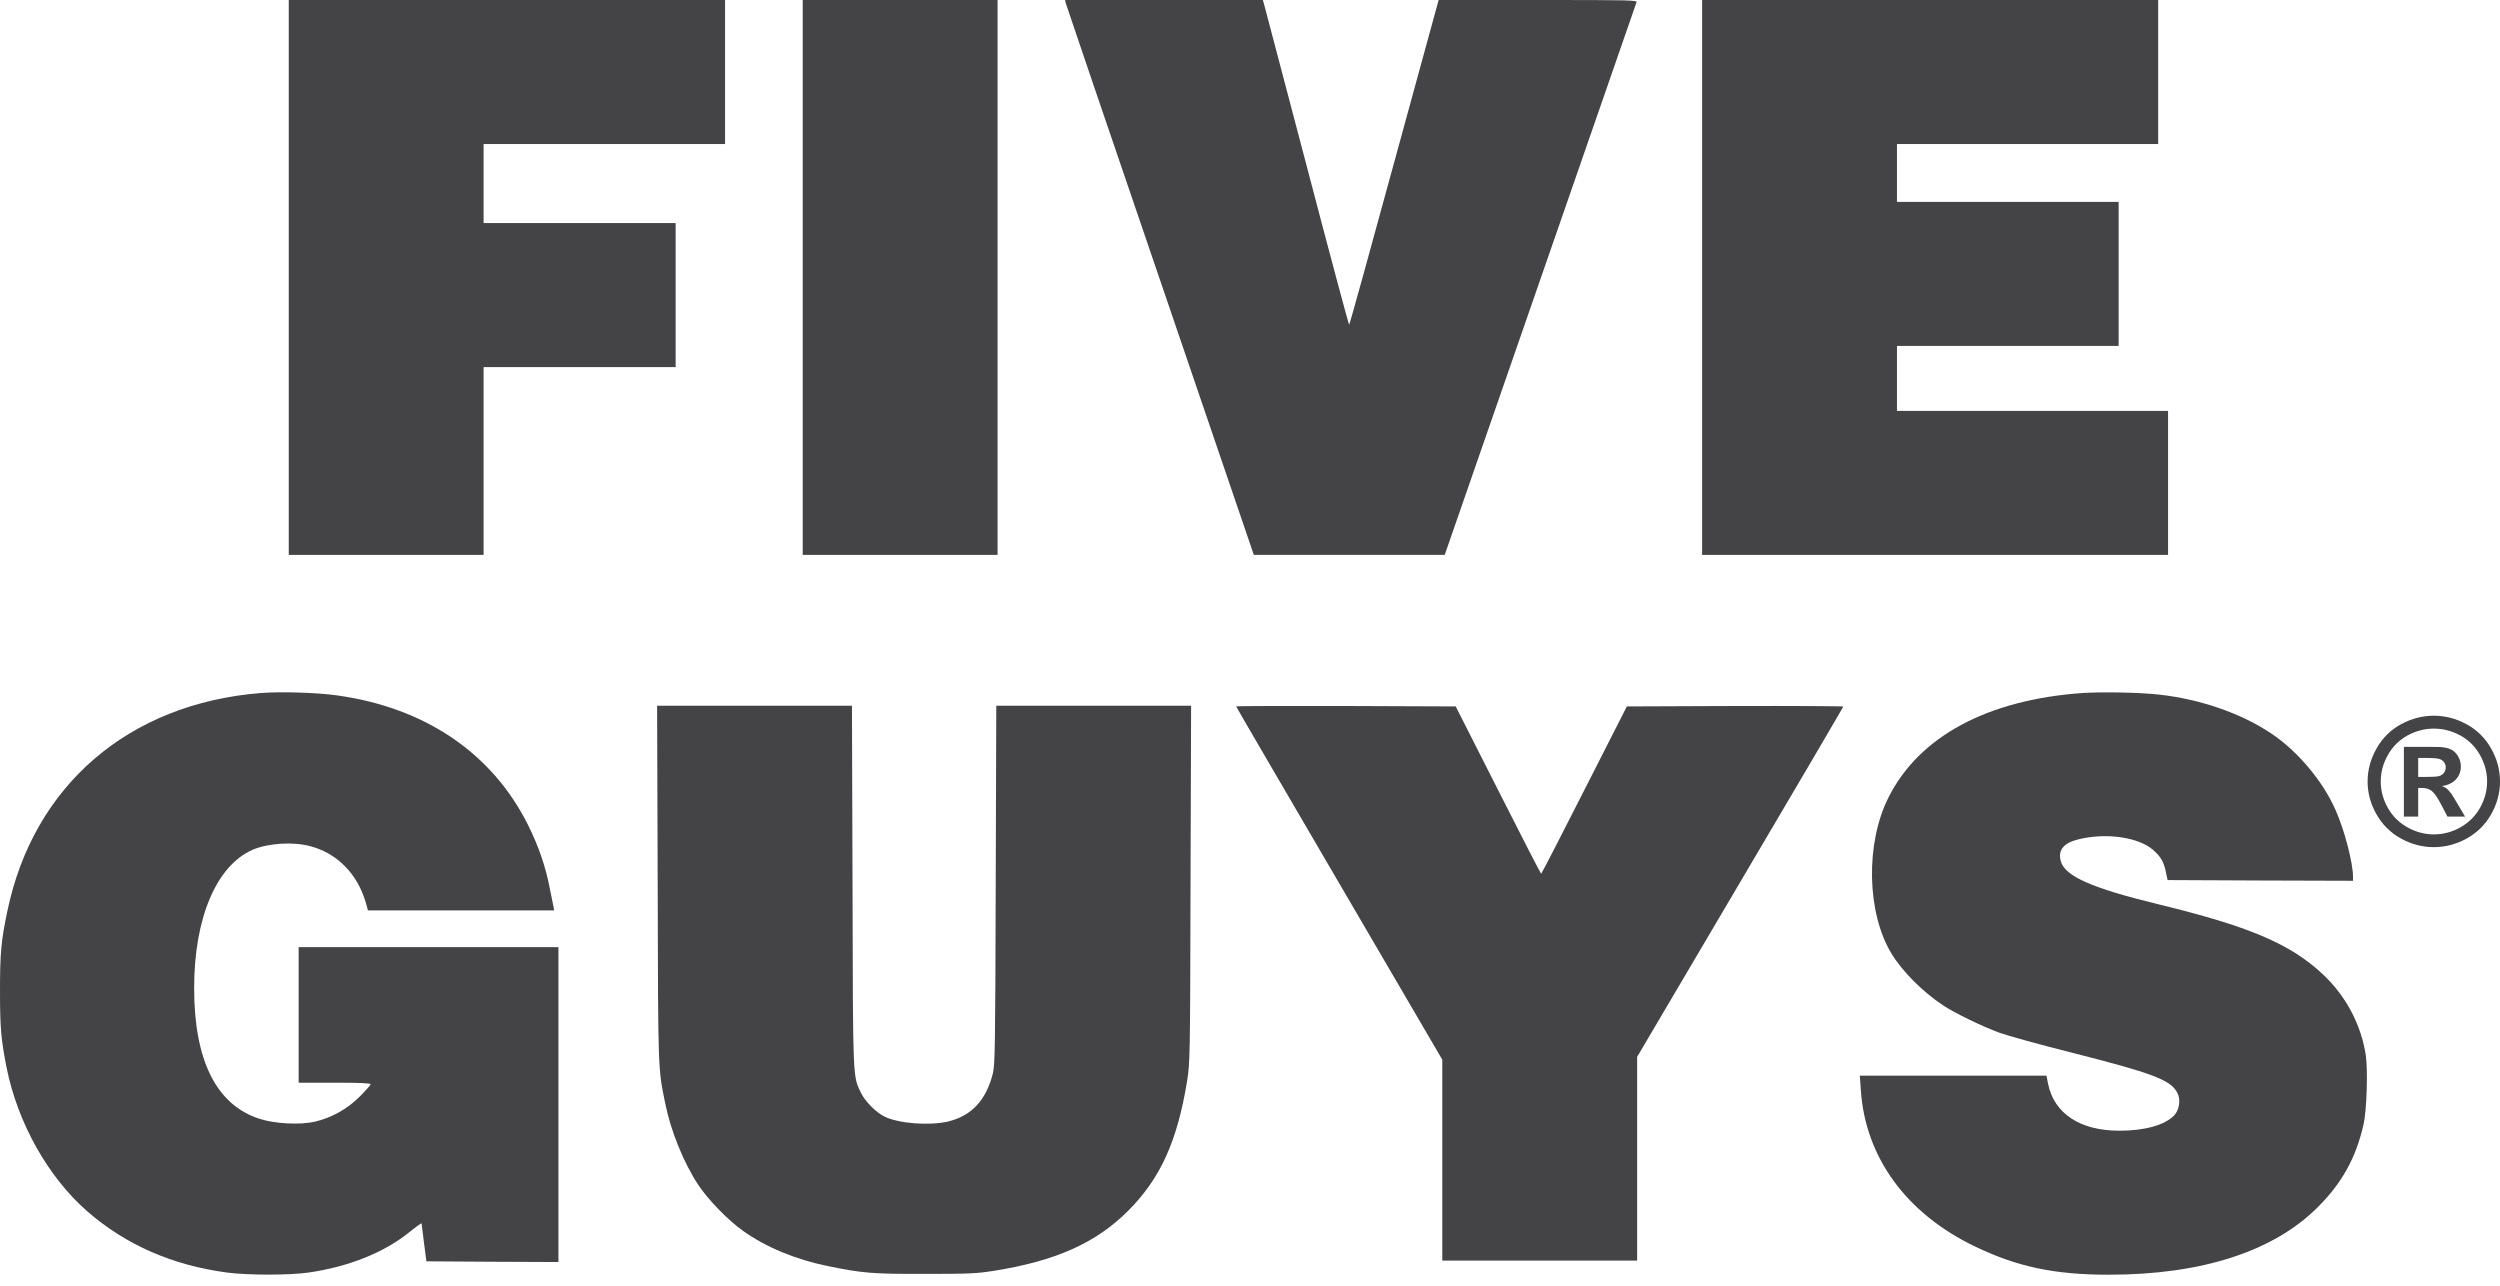
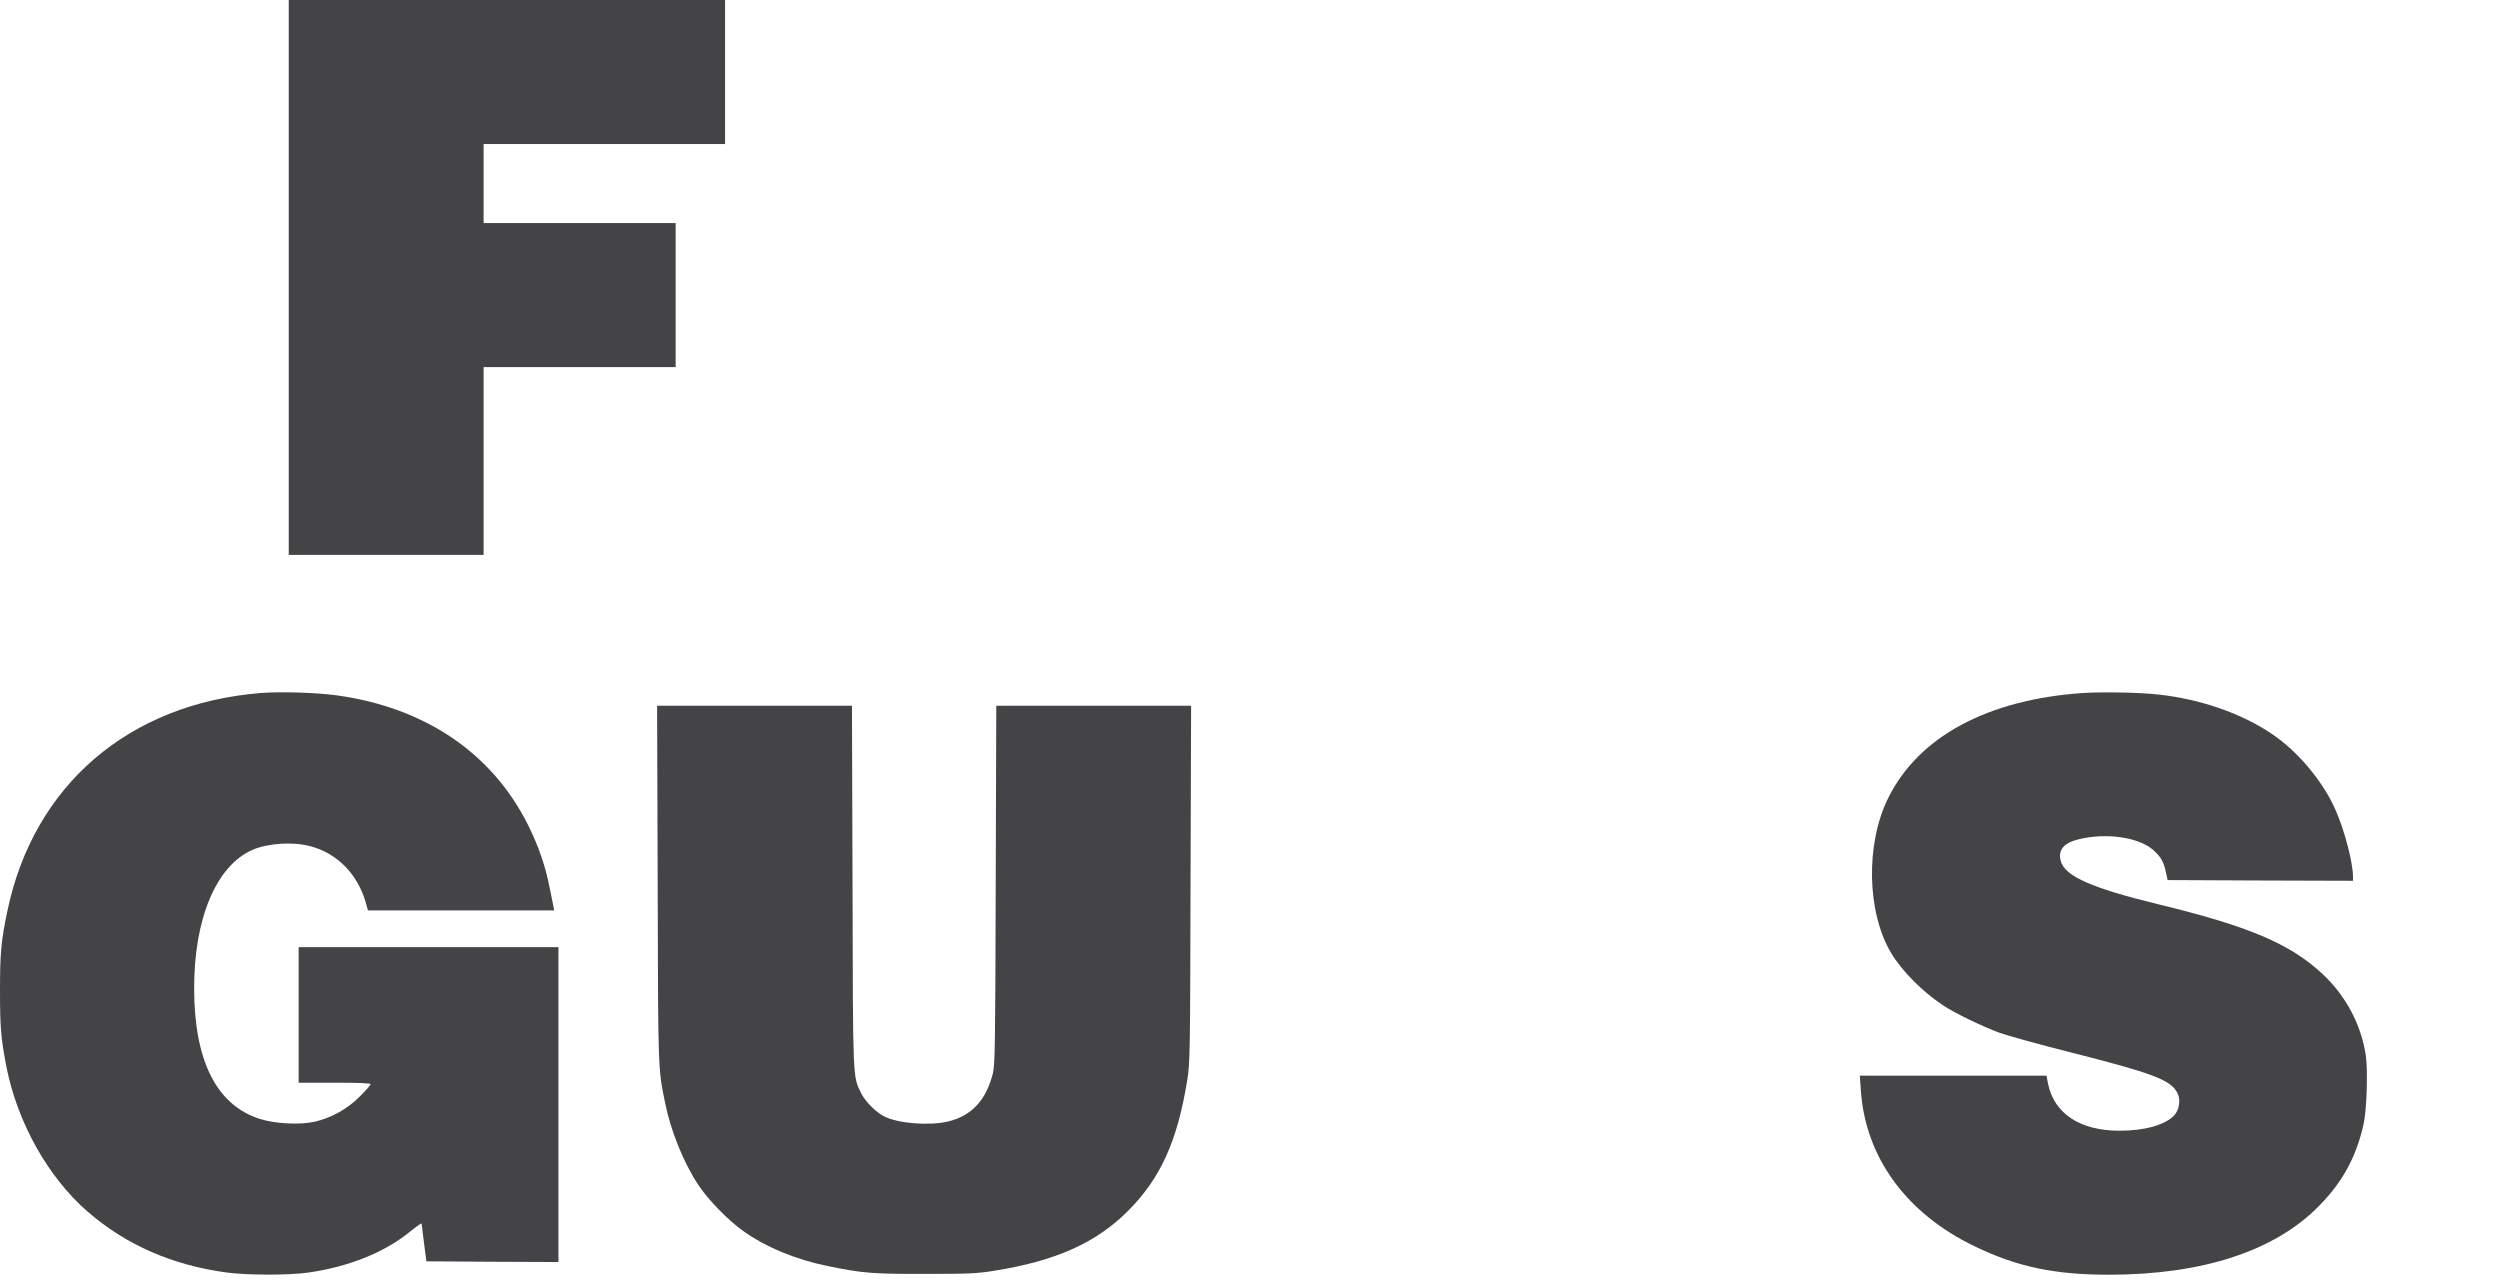
<svg xmlns="http://www.w3.org/2000/svg" width="70px" height="36px" viewBox="0 0 70 36" version="1.1">
  <title>Five_Guys_logo</title>
  <g id="Page-1" stroke="none" stroke-width="1" fill="none" fill-rule="evenodd">
    <g id="Trustwell-LP" transform="translate(-390, -517)" fill="#444346" fill-rule="nonzero">
      <g id="Five_Guys_logo" transform="translate(390, 517)">
        <path d="M7.31,19.404 C3.606,19.697 0.937,21.99 0.206,25.512 C0.032,26.339 0,26.682 0,27.746 C0,28.774 0.028,29.094 0.182,29.881 C0.49,31.435 1.344,32.957 2.443,33.917 C3.523,34.858 4.835,35.431 6.369,35.633 C6.95,35.708 8.097,35.708 8.626,35.633 C9.749,35.475 10.761,35.072 11.465,34.498 C11.651,34.348 11.801,34.241 11.805,34.257 C11.805,34.277 11.837,34.518 11.872,34.803 L11.939,35.317 L13.79,35.329 L15.636,35.337 L15.636,30.928 L15.636,26.52 L11.999,26.52 L8.362,26.52 L8.362,28.418 L8.362,30.316 L9.37,30.316 C10.054,30.316 10.378,30.328 10.378,30.359 C10.378,30.379 10.239,30.537 10.073,30.703 C9.722,31.055 9.287,31.296 8.816,31.407 C8.405,31.502 7.697,31.466 7.27,31.328 C6.061,30.94 5.44,29.703 5.436,27.683 C5.432,25.714 6.057,24.235 7.077,23.792 C7.504,23.611 8.192,23.563 8.674,23.69 C9.433,23.883 10.006,24.465 10.239,25.263 L10.303,25.492 L12.912,25.492 L15.517,25.492 L15.501,25.402 C15.49,25.354 15.442,25.117 15.395,24.88 C15.276,24.255 15.078,23.69 14.786,23.101 C13.778,21.08 11.888,19.803 9.409,19.467 C8.844,19.392 7.863,19.361 7.31,19.404 L7.31,19.404 Z" id="path8" />
        <path d="M58.317,19.404 C55.649,19.59 53.731,20.622 52.877,22.33 C52.229,23.619 52.269,25.556 52.96,26.698 C53.261,27.196 53.83,27.766 54.399,28.145 C54.716,28.359 55.491,28.734 55.981,28.916 C56.198,28.995 57.096,29.244 57.977,29.466 C60.298,30.055 60.776,30.237 60.966,30.6 C61.065,30.786 61.022,31.079 60.879,31.229 C60.618,31.502 60.053,31.66 59.345,31.66 C58.242,31.66 57.515,31.181 57.345,30.343 L57.301,30.118 L54.688,30.118 L52.075,30.118 L52.103,30.517 C52.225,32.399 53.376,33.981 55.301,34.902 C56.491,35.475 57.531,35.692 59.053,35.692 C61.646,35.692 63.662,35.04 64.9,33.799 C65.584,33.115 65.971,32.411 66.181,31.474 C66.268,31.098 66.303,29.976 66.244,29.561 C66.118,28.703 65.691,27.888 65.034,27.275 C64.125,26.425 62.971,25.935 60.413,25.315 C58.562,24.864 57.815,24.532 57.701,24.109 C57.618,23.8 57.784,23.599 58.203,23.5 C58.974,23.31 59.883,23.441 60.29,23.8 C60.504,23.99 60.587,24.132 60.646,24.425 L60.693,24.642 L63.287,24.654 L65.884,24.662 L65.884,24.548 C65.884,24.16 65.651,23.259 65.398,22.686 C65.05,21.883 64.327,21.021 63.591,20.535 C62.749,19.97 61.599,19.574 60.448,19.448 C59.903,19.388 58.883,19.369 58.317,19.404 Z" id="path10" />
        <polygon id="path12" points="8.085 7.769 8.085 15.537 10.813 15.537 13.541 15.537 13.541 12.908 13.541 10.279 16.23 10.279 18.918 10.279 18.918 8.263 18.918 6.246 16.23 6.246 13.541 6.246 13.541 5.139 13.541 4.033 16.921 4.033 20.302 4.033 20.302 2.016 20.302 0 14.194 0 8.085 0" />
-         <polygon id="path14" points="22.476 7.769 22.476 15.537 25.204 15.537 27.932 15.537 27.932 7.769 27.932 0 25.204 0 22.476 0" />
-         <path d="M29.841,0.087 C29.853,0.138 31.043,3.633 32.486,7.856 L35.107,15.537 L37.78,15.537 L40.452,15.537 L43.125,7.836 C44.592,3.602 45.805,0.107 45.821,0.067 C45.849,0.004 45.703,0 43.066,0 L40.282,0 L39.037,4.546 C38.357,7.045 37.788,9.093 37.776,9.093 C37.764,9.093 37.23,7.104 36.594,4.673 C35.953,2.246 35.416,0.198 35.396,0.127 L35.36,0 L32.589,0 L29.822,0 L29.841,0.087 L29.841,0.087 Z" id="path16" />
-         <polygon id="path18" points="47.659 7.769 47.659 15.537 54.183 15.537 60.706 15.537 60.706 13.521 60.706 11.505 56.911 11.505 53.115 11.505 53.115 10.595 53.115 9.686 56.219 9.686 59.322 9.686 59.322 7.67 59.322 5.653 56.219 5.653 53.115 5.653 53.115 4.843 53.115 4.033 56.772 4.033 60.429 4.033 60.429 2.016 60.429 0 54.044 0 47.659 0" />
        <path d="M18.415,24.729 C18.427,30.035 18.423,29.897 18.625,30.889 C18.779,31.664 19.143,32.557 19.55,33.174 C19.827,33.593 20.38,34.162 20.803,34.463 C21.436,34.917 22.282,35.269 23.167,35.447 C24.136,35.649 24.436,35.673 25.895,35.669 C27.125,35.669 27.342,35.661 27.832,35.582 C29.556,35.309 30.691,34.803 31.592,33.898 C32.493,32.992 32.964,31.96 33.241,30.256 C33.32,29.754 33.324,29.612 33.335,24.749 L33.351,19.76 L30.623,19.76 L27.896,19.76 L27.88,24.769 C27.868,29.304 27.86,29.806 27.801,30.051 C27.615,30.802 27.204,31.245 26.543,31.403 C26.01,31.525 25.152,31.458 24.76,31.261 C24.519,31.138 24.231,30.845 24.116,30.616 C23.875,30.122 23.883,30.343 23.871,24.809 L23.855,19.76 L21.127,19.76 L18.399,19.76 L18.415,24.729 Z" id="path20" />
-         <path d="M34.612,19.78 C34.612,19.792 35.913,22.021 37.498,24.733 L40.384,29.671 L40.384,32.482 L40.384,35.297 L43.112,35.297 L45.84,35.297 L45.84,32.443 L45.84,29.592 L48.726,24.698 C50.316,22.009 51.612,19.796 51.612,19.784 C51.612,19.772 50.248,19.764 48.584,19.768 L45.552,19.78 L44.362,22.12 C43.709,23.409 43.164,24.465 43.152,24.465 C43.14,24.465 42.598,23.409 41.946,22.12 L40.76,19.78 L37.688,19.768 C35.996,19.764 34.612,19.768 34.612,19.78 L34.612,19.78 Z" id="path22" />
-         <path d="M68.147,20.04 C68.464,20.04 68.769,20.119 69.061,20.277 C69.353,20.435 69.583,20.661 69.75,20.956 C69.917,21.25 70,21.558 70,21.88 C70,22.201 69.918,22.506 69.754,22.797 C69.591,23.087 69.362,23.314 69.07,23.477 C68.777,23.639 68.469,23.72 68.147,23.72 C67.824,23.72 67.516,23.639 67.223,23.477 C66.931,23.314 66.702,23.087 66.539,22.797 C66.375,22.506 66.293,22.201 66.293,21.88 C66.293,21.558 66.377,21.25 66.544,20.956 C66.71,20.661 66.94,20.435 67.232,20.277 C67.524,20.119 67.829,20.04 68.147,20.04 L68.147,20.04 Z M68.149,20.401 C67.894,20.401 67.65,20.464 67.416,20.59 C67.182,20.717 66.998,20.899 66.863,21.136 C66.728,21.373 66.661,21.621 66.661,21.88 C66.661,22.138 66.727,22.384 66.858,22.618 C66.99,22.852 67.173,23.034 67.409,23.166 C67.644,23.297 67.891,23.363 68.149,23.363 C68.409,23.363 68.656,23.297 68.891,23.166 C69.125,23.034 69.309,22.852 69.441,22.618 C69.573,22.384 69.639,22.138 69.639,21.88 C69.639,21.621 69.572,21.373 69.437,21.136 C69.303,20.899 69.118,20.717 68.883,20.59 C68.649,20.464 68.404,20.401 68.149,20.401 L68.149,20.401 Z M67.309,22.865 L67.309,20.912 L67.709,20.912 C68.083,20.912 68.293,20.914 68.338,20.917 C68.47,20.928 68.573,20.954 68.646,20.995 C68.72,21.036 68.781,21.098 68.83,21.183 C68.879,21.267 68.904,21.36 68.904,21.462 C68.904,21.603 68.858,21.724 68.765,21.824 C68.672,21.924 68.542,21.986 68.374,22.01 C68.434,22.033 68.48,22.057 68.512,22.083 C68.544,22.11 68.589,22.16 68.645,22.234 C68.659,22.253 68.708,22.332 68.79,22.471 L69.022,22.865 L68.529,22.865 L68.364,22.548 C68.253,22.335 68.161,22.201 68.088,22.146 C68.016,22.091 67.924,22.063 67.813,22.063 L67.709,22.063 L67.709,22.865 L67.309,22.865 Z M67.709,21.755 L67.871,21.755 C68.101,21.755 68.245,21.747 68.3,21.729 C68.356,21.711 68.4,21.681 68.432,21.637 C68.464,21.593 68.48,21.542 68.48,21.486 C68.48,21.432 68.465,21.384 68.433,21.341 C68.402,21.299 68.357,21.268 68.299,21.25 C68.241,21.231 68.098,21.222 67.871,21.222 L67.709,21.222 L67.709,21.755 Z" id="path3865" />
      </g>
    </g>
  </g>
</svg>